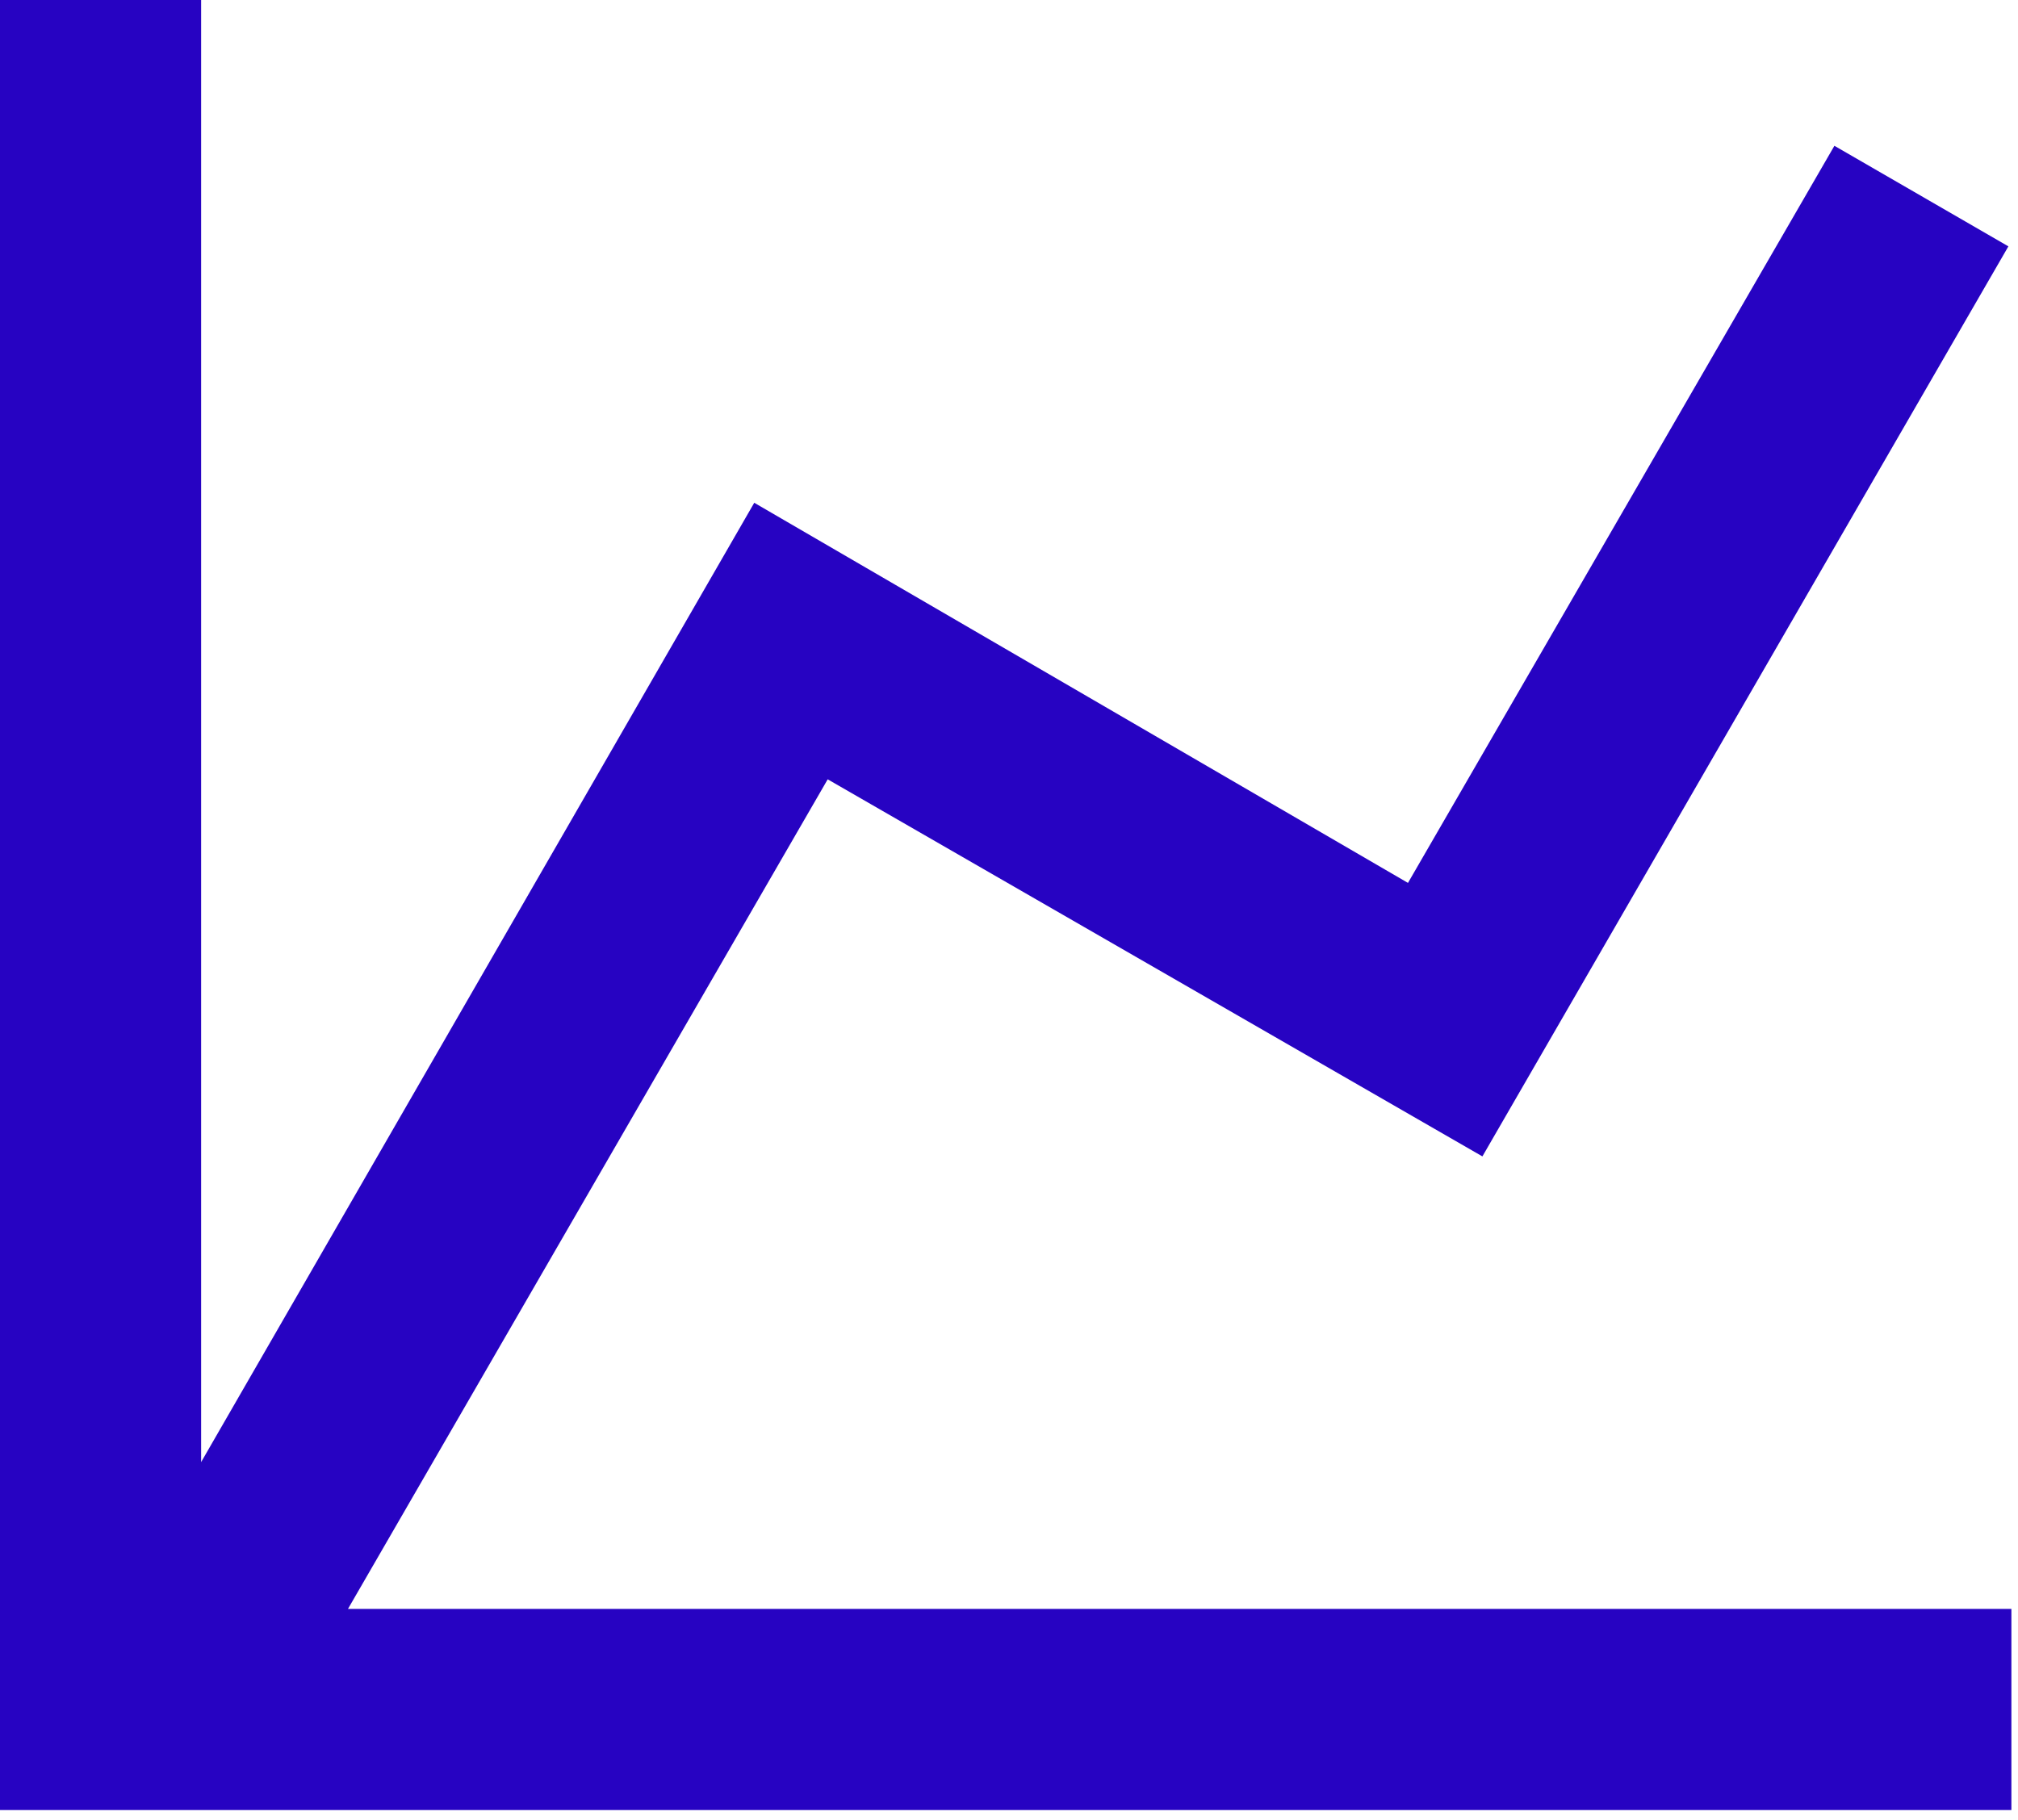
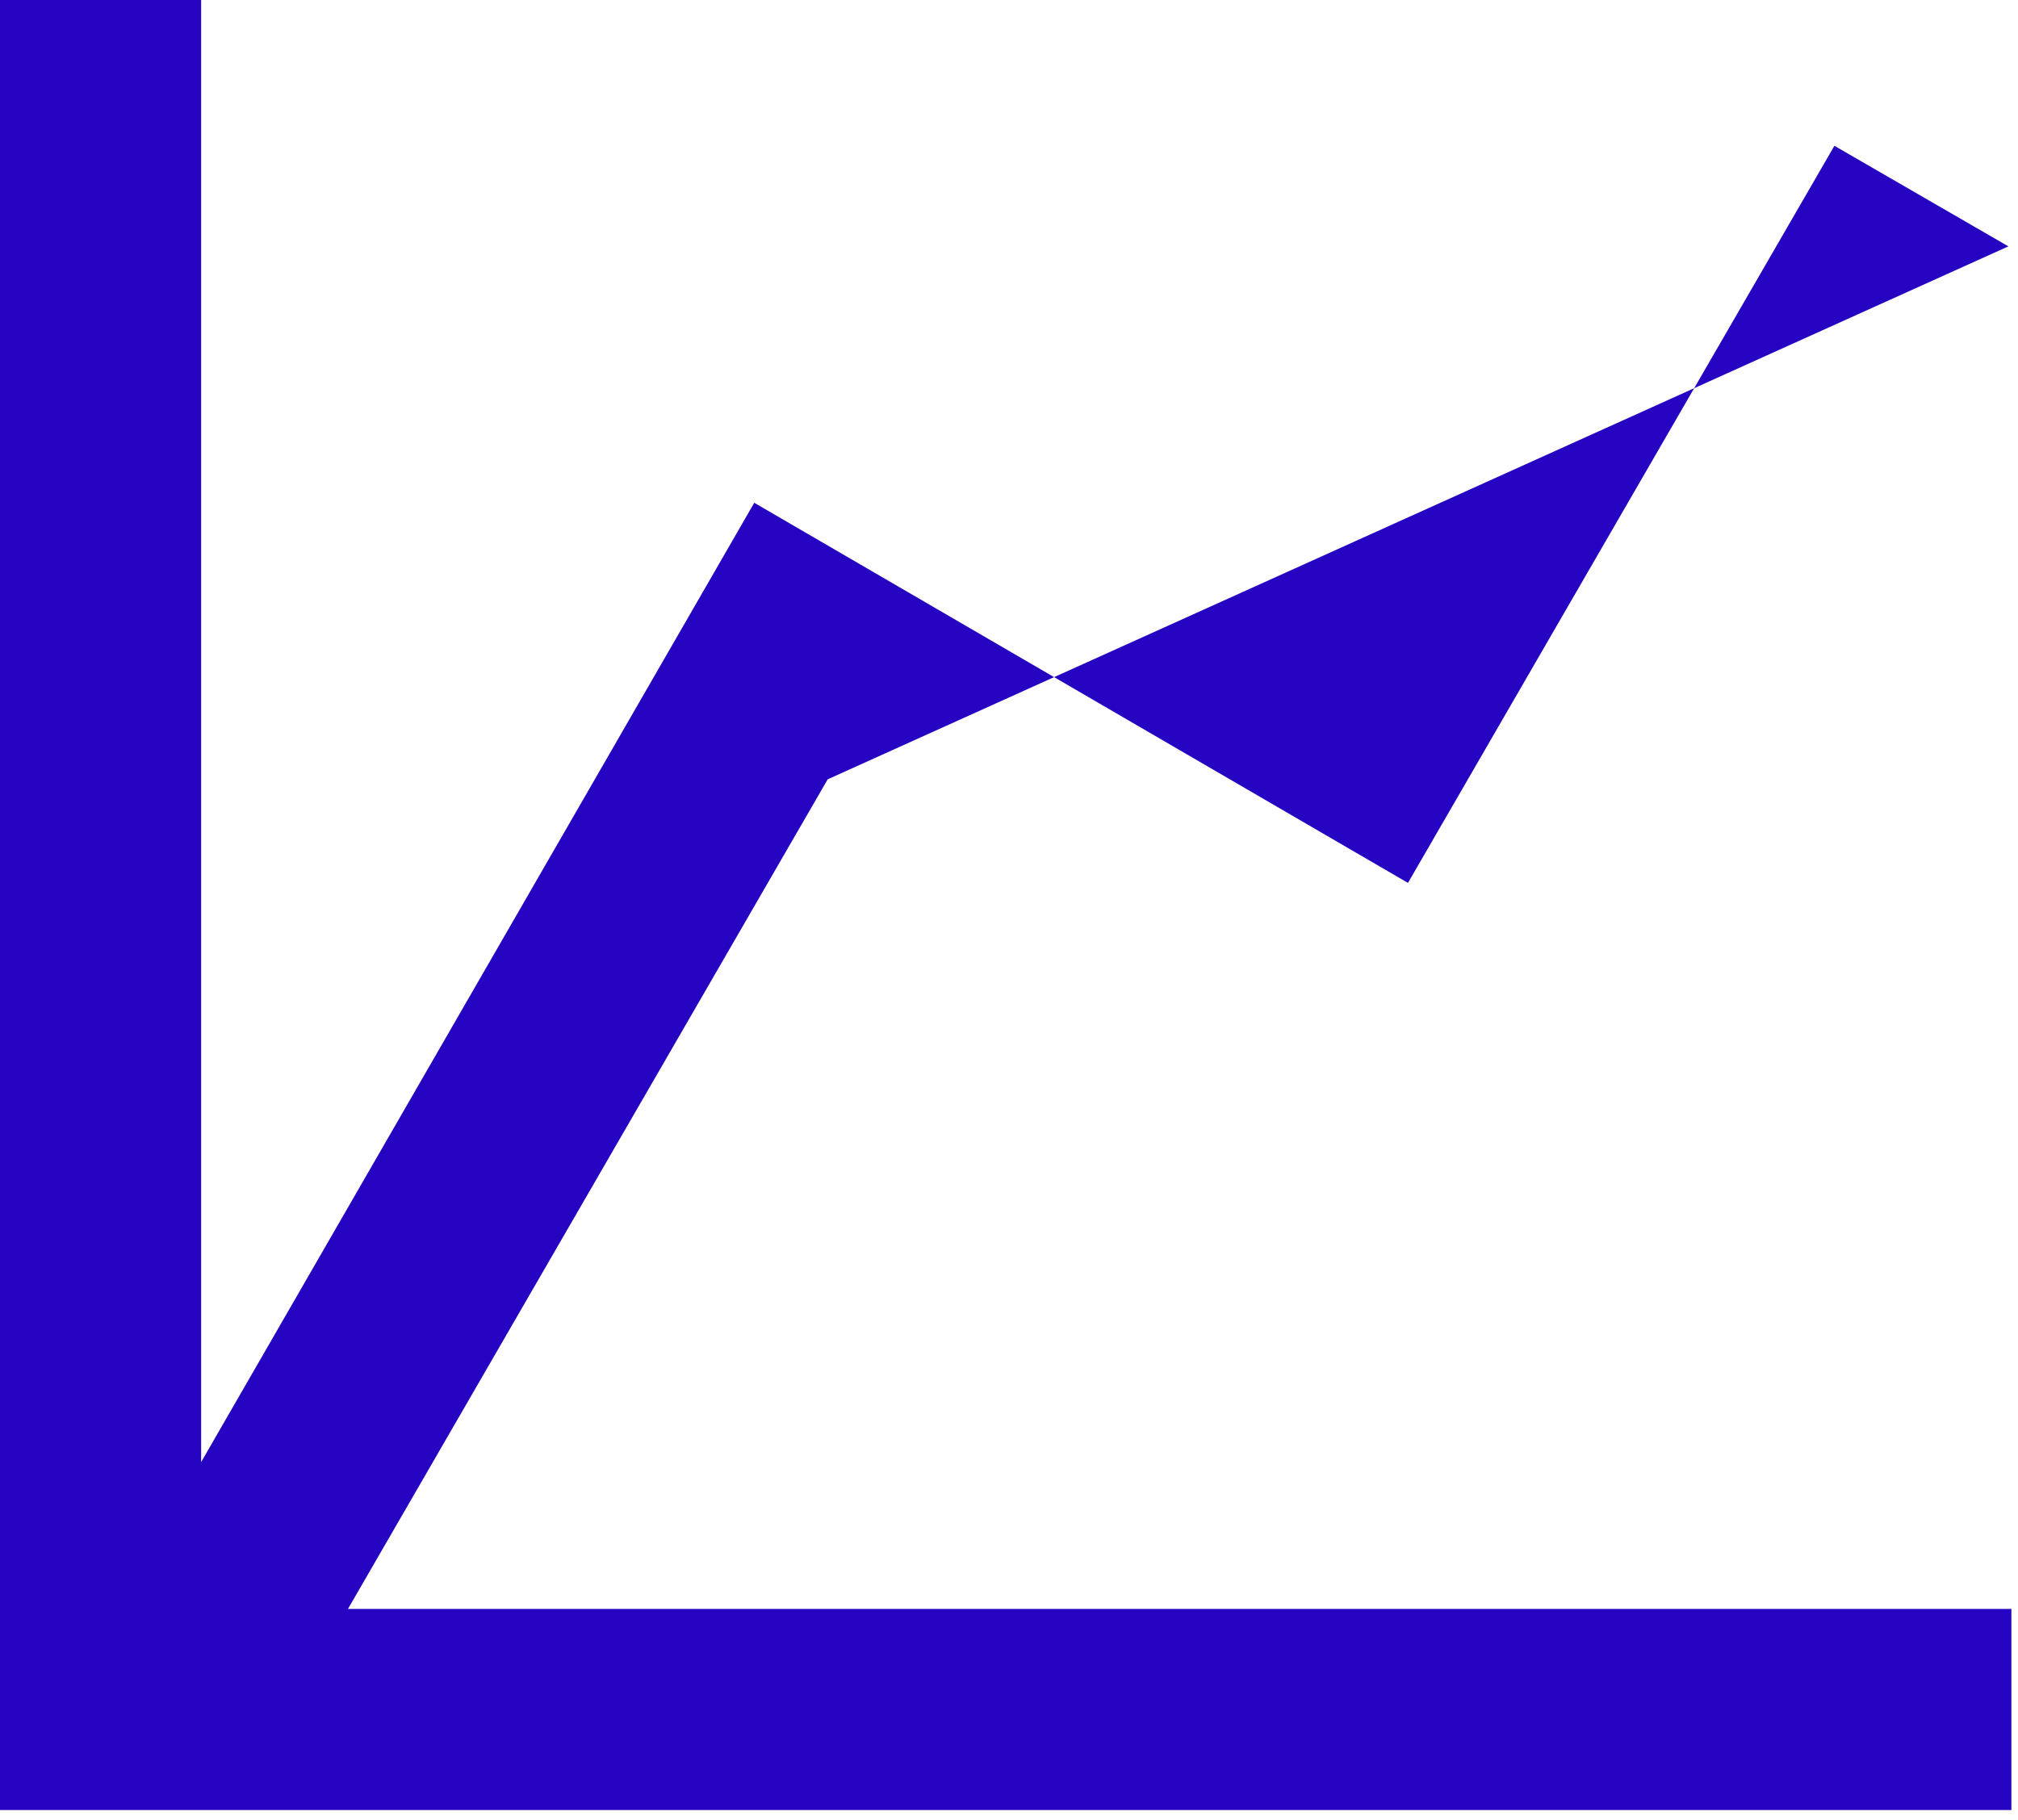
<svg xmlns="http://www.w3.org/2000/svg" width="51" height="46" viewBox="0 0 51 46" fill="none">
-   <path d="M35.583 22.316L46.36 3.685L50.757 6.227L37.464 29.229L20.918 19.698L8.794 40.667H50.833V45.75H0V0H5.083V36.956L19.062 12.708L35.583 22.316Z" fill="#2703C2" />
+   <path d="M35.583 22.316L46.36 3.685L50.757 6.227L20.918 19.698L8.794 40.667H50.833V45.75H0V0H5.083V36.956L19.062 12.708L35.583 22.316Z" fill="#2703C2" />
</svg>